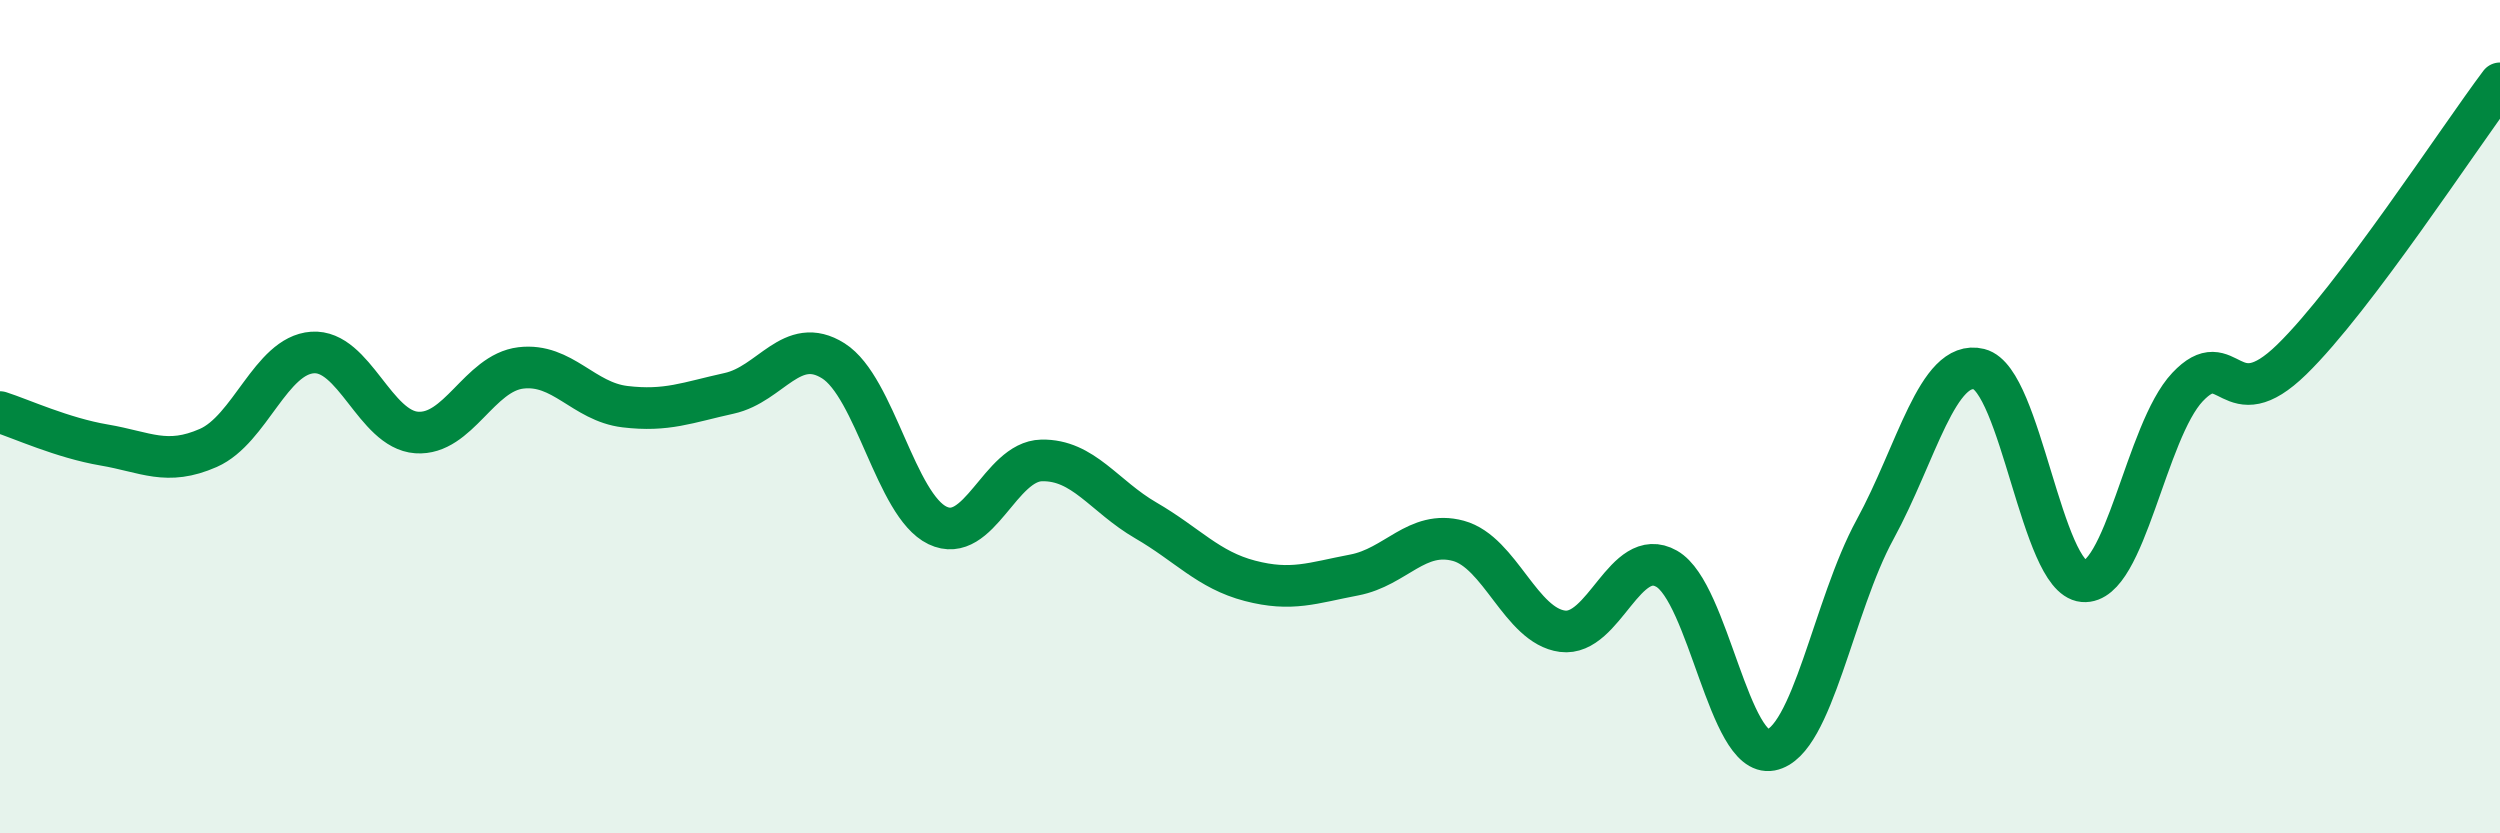
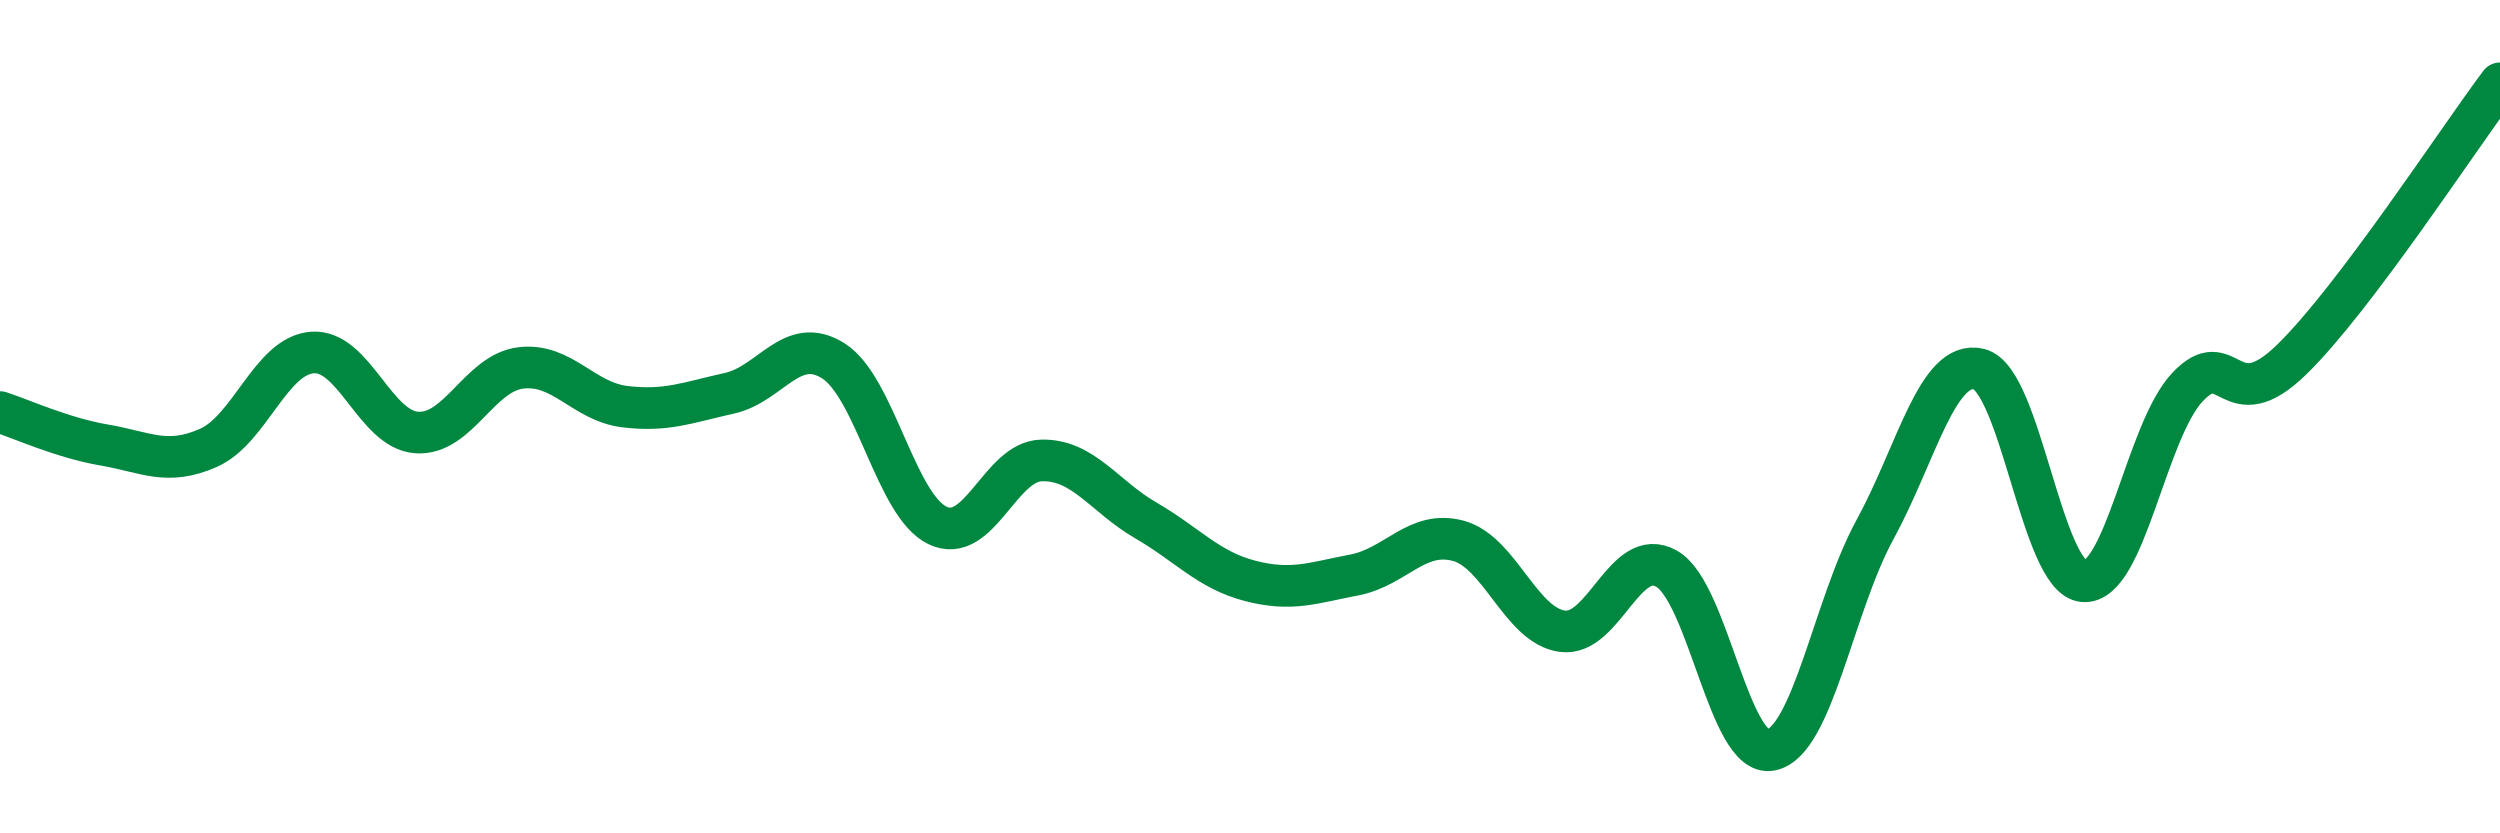
<svg xmlns="http://www.w3.org/2000/svg" width="60" height="20" viewBox="0 0 60 20">
-   <path d="M 0,9.89 C 0.5,10.05 1.5,10.51 2.5,10.68 C 3.5,10.85 4,11.19 5,10.75 C 6,10.31 6.5,8.53 7.5,8.46 C 8.5,8.39 9,10.31 10,10.38 C 11,10.45 11.5,8.95 12.5,8.83 C 13.5,8.71 14,9.64 15,9.76 C 16,9.88 16.5,9.66 17.5,9.44 C 18.5,9.22 19,8.03 20,8.66 C 21,9.29 21.5,12.13 22.5,12.61 C 23.5,13.09 24,11.07 25,11.05 C 26,11.03 26.5,11.91 27.5,12.49 C 28.5,13.07 29,13.68 30,13.94 C 31,14.2 31.5,13.99 32.5,13.8 C 33.5,13.61 34,12.71 35,12.98 C 36,13.25 36.5,15.02 37.5,15.15 C 38.5,15.28 39,13.08 40,13.65 C 41,14.22 41.5,18.19 42.5,18 C 43.5,17.81 44,14.54 45,12.71 C 46,10.88 46.5,8.61 47.5,8.86 C 48.5,9.11 49,13.86 50,13.95 C 51,14.04 51.5,10.35 52.5,9.29 C 53.5,8.23 53.5,10.09 55,8.63 C 56.5,7.17 59,3.33 60,2L60 20L0 20Z" fill="#008740" opacity="0.1" stroke-linecap="round" stroke-linejoin="round" />
  <path d="M 0,9.89 C 0.5,10.05 1.5,10.51 2.5,10.68 C 3.5,10.85 4,11.19 5,10.75 C 6,10.31 6.5,8.53 7.5,8.46 C 8.5,8.39 9,10.31 10,10.38 C 11,10.45 11.5,8.95 12.5,8.83 C 13.5,8.71 14,9.64 15,9.76 C 16,9.88 16.5,9.66 17.5,9.44 C 18.5,9.22 19,8.03 20,8.66 C 21,9.29 21.5,12.13 22.5,12.61 C 23.5,13.09 24,11.07 25,11.05 C 26,11.03 26.5,11.91 27.5,12.49 C 28.5,13.07 29,13.68 30,13.94 C 31,14.2 31.5,13.99 32.5,13.8 C 33.5,13.61 34,12.71 35,12.98 C 36,13.25 36.5,15.02 37.5,15.15 C 38.5,15.28 39,13.08 40,13.65 C 41,14.22 41.5,18.19 42.5,18 C 43.5,17.81 44,14.54 45,12.71 C 46,10.88 46.5,8.61 47.5,8.86 C 48.5,9.11 49,13.86 50,13.95 C 51,14.04 51.5,10.35 52.5,9.29 C 53.5,8.23 53.5,10.09 55,8.63 C 56.5,7.17 59,3.33 60,2" stroke="#008740" stroke-width="1" fill="none" stroke-linecap="round" stroke-linejoin="round" />
</svg>